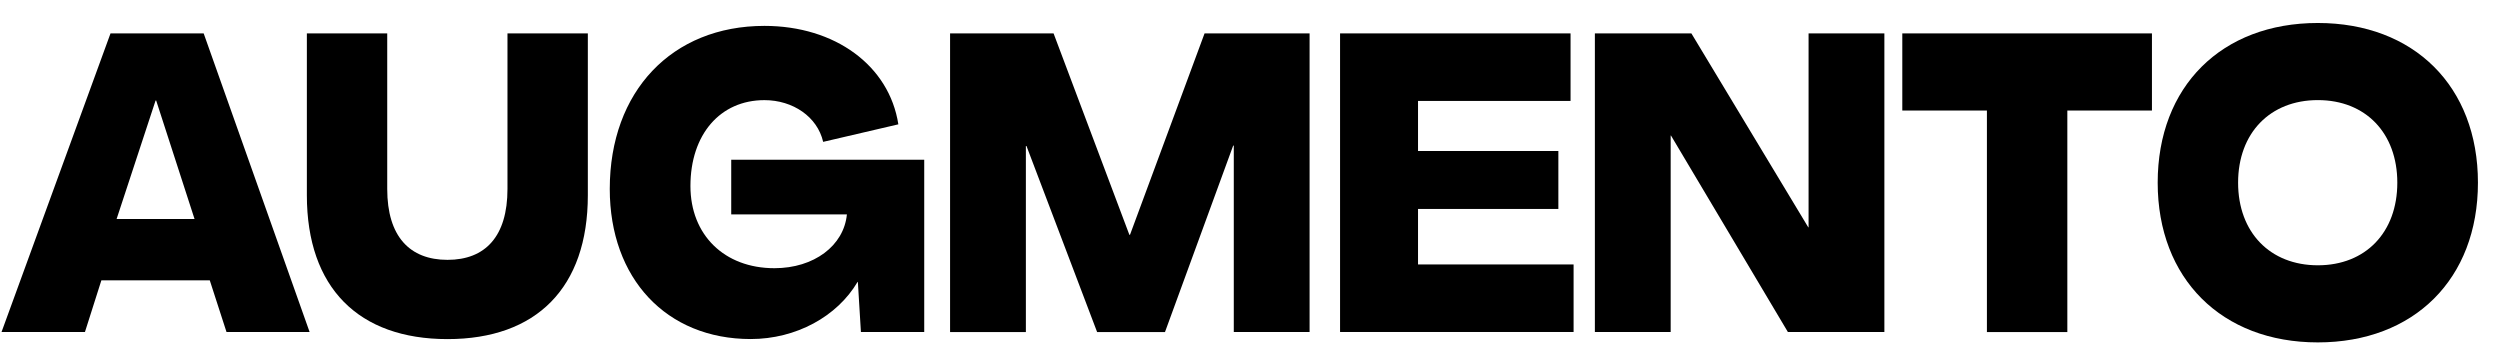
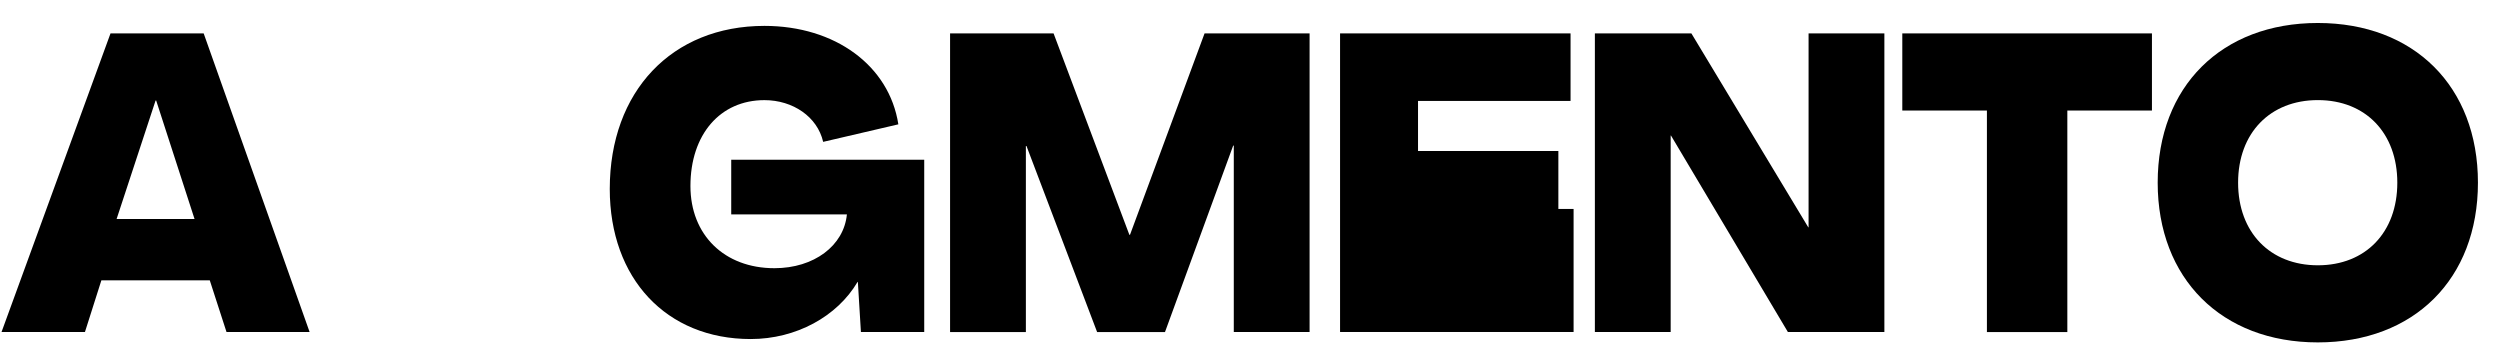
<svg xmlns="http://www.w3.org/2000/svg" width="200" height="29" viewBox="0 0 200 29" fill="none">
  <path d="M0.123 26.559L8.841 2.672H16.294L24.768 26.559H18.12L16.781 22.424H8.111L6.796 26.559H0.123ZM9.329 17.518H15.563L12.494 8.043H12.446L9.329 17.518Z" fill="black" />
-   <path d="M24.549 15.618V2.672H30.978V15.117C30.978 18.92 32.78 20.788 35.8 20.788C38.82 20.788 40.598 18.92 40.598 15.117V2.672H47.027V15.618C47.027 23.024 42.911 27.128 35.8 27.128C28.689 27.128 24.549 23.024 24.549 15.618Z" fill="black" />
  <path d="M48.781 15.117C48.781 7.308 53.749 2.071 61.153 2.071C66.803 2.071 71.138 5.243 71.868 9.947L65.853 11.349C65.39 9.346 63.442 8.011 61.153 8.011C57.621 8.011 55.235 10.748 55.235 14.884C55.235 18.786 57.938 21.456 61.956 21.456C65.122 21.456 67.509 19.655 67.752 17.151H58.498V12.779H73.938V26.559H68.873L68.629 22.554H68.605C66.973 25.322 63.685 27.123 60.057 27.123C53.311 27.123 48.781 22.285 48.781 15.113V15.117Z" fill="black" />
  <path d="M76.006 26.559V2.672H84.286L90.35 18.786H90.399L96.365 2.672H104.767V26.559H98.703V11.649H98.654L93.199 26.563H87.769L82.119 11.681H82.07V26.563H76.006V26.559Z" fill="black" />
-   <path d="M107.205 26.559V2.672H125.644V8.075H113.442V12.08H124.669V16.716H113.442V21.156H125.887V26.559H107.205Z" fill="black" />
+   <path d="M107.205 26.559V2.672H125.644V8.075H113.442V12.08H124.669V16.716H113.442H125.887V26.559H107.205Z" fill="black" />
  <path d="M127.59 26.559V2.672H135.311L144.662 18.186H144.686V2.672H150.75V26.559H143.03L133.678 10.843H133.654V26.559H127.59Z" fill="black" />
  <path d="M158.953 26.559V8.845H152.184V2.672H172.156V8.845H165.387V26.563H158.957L158.953 26.559Z" fill="black" />
  <path d="M172.615 14.615C172.615 6.91 177.729 1.839 185.425 1.839C193.12 1.839 198.235 6.91 198.235 14.615C198.235 22.321 193.12 27.392 185.425 27.392C177.729 27.392 172.615 22.289 172.615 14.615ZM191.785 14.615C191.785 10.646 189.252 8.008 185.428 8.008C181.605 8.008 179.048 10.642 179.048 14.615C179.048 18.589 181.605 21.223 185.428 21.223C189.252 21.223 191.785 18.589 191.785 14.615Z" fill="black" />
</svg>